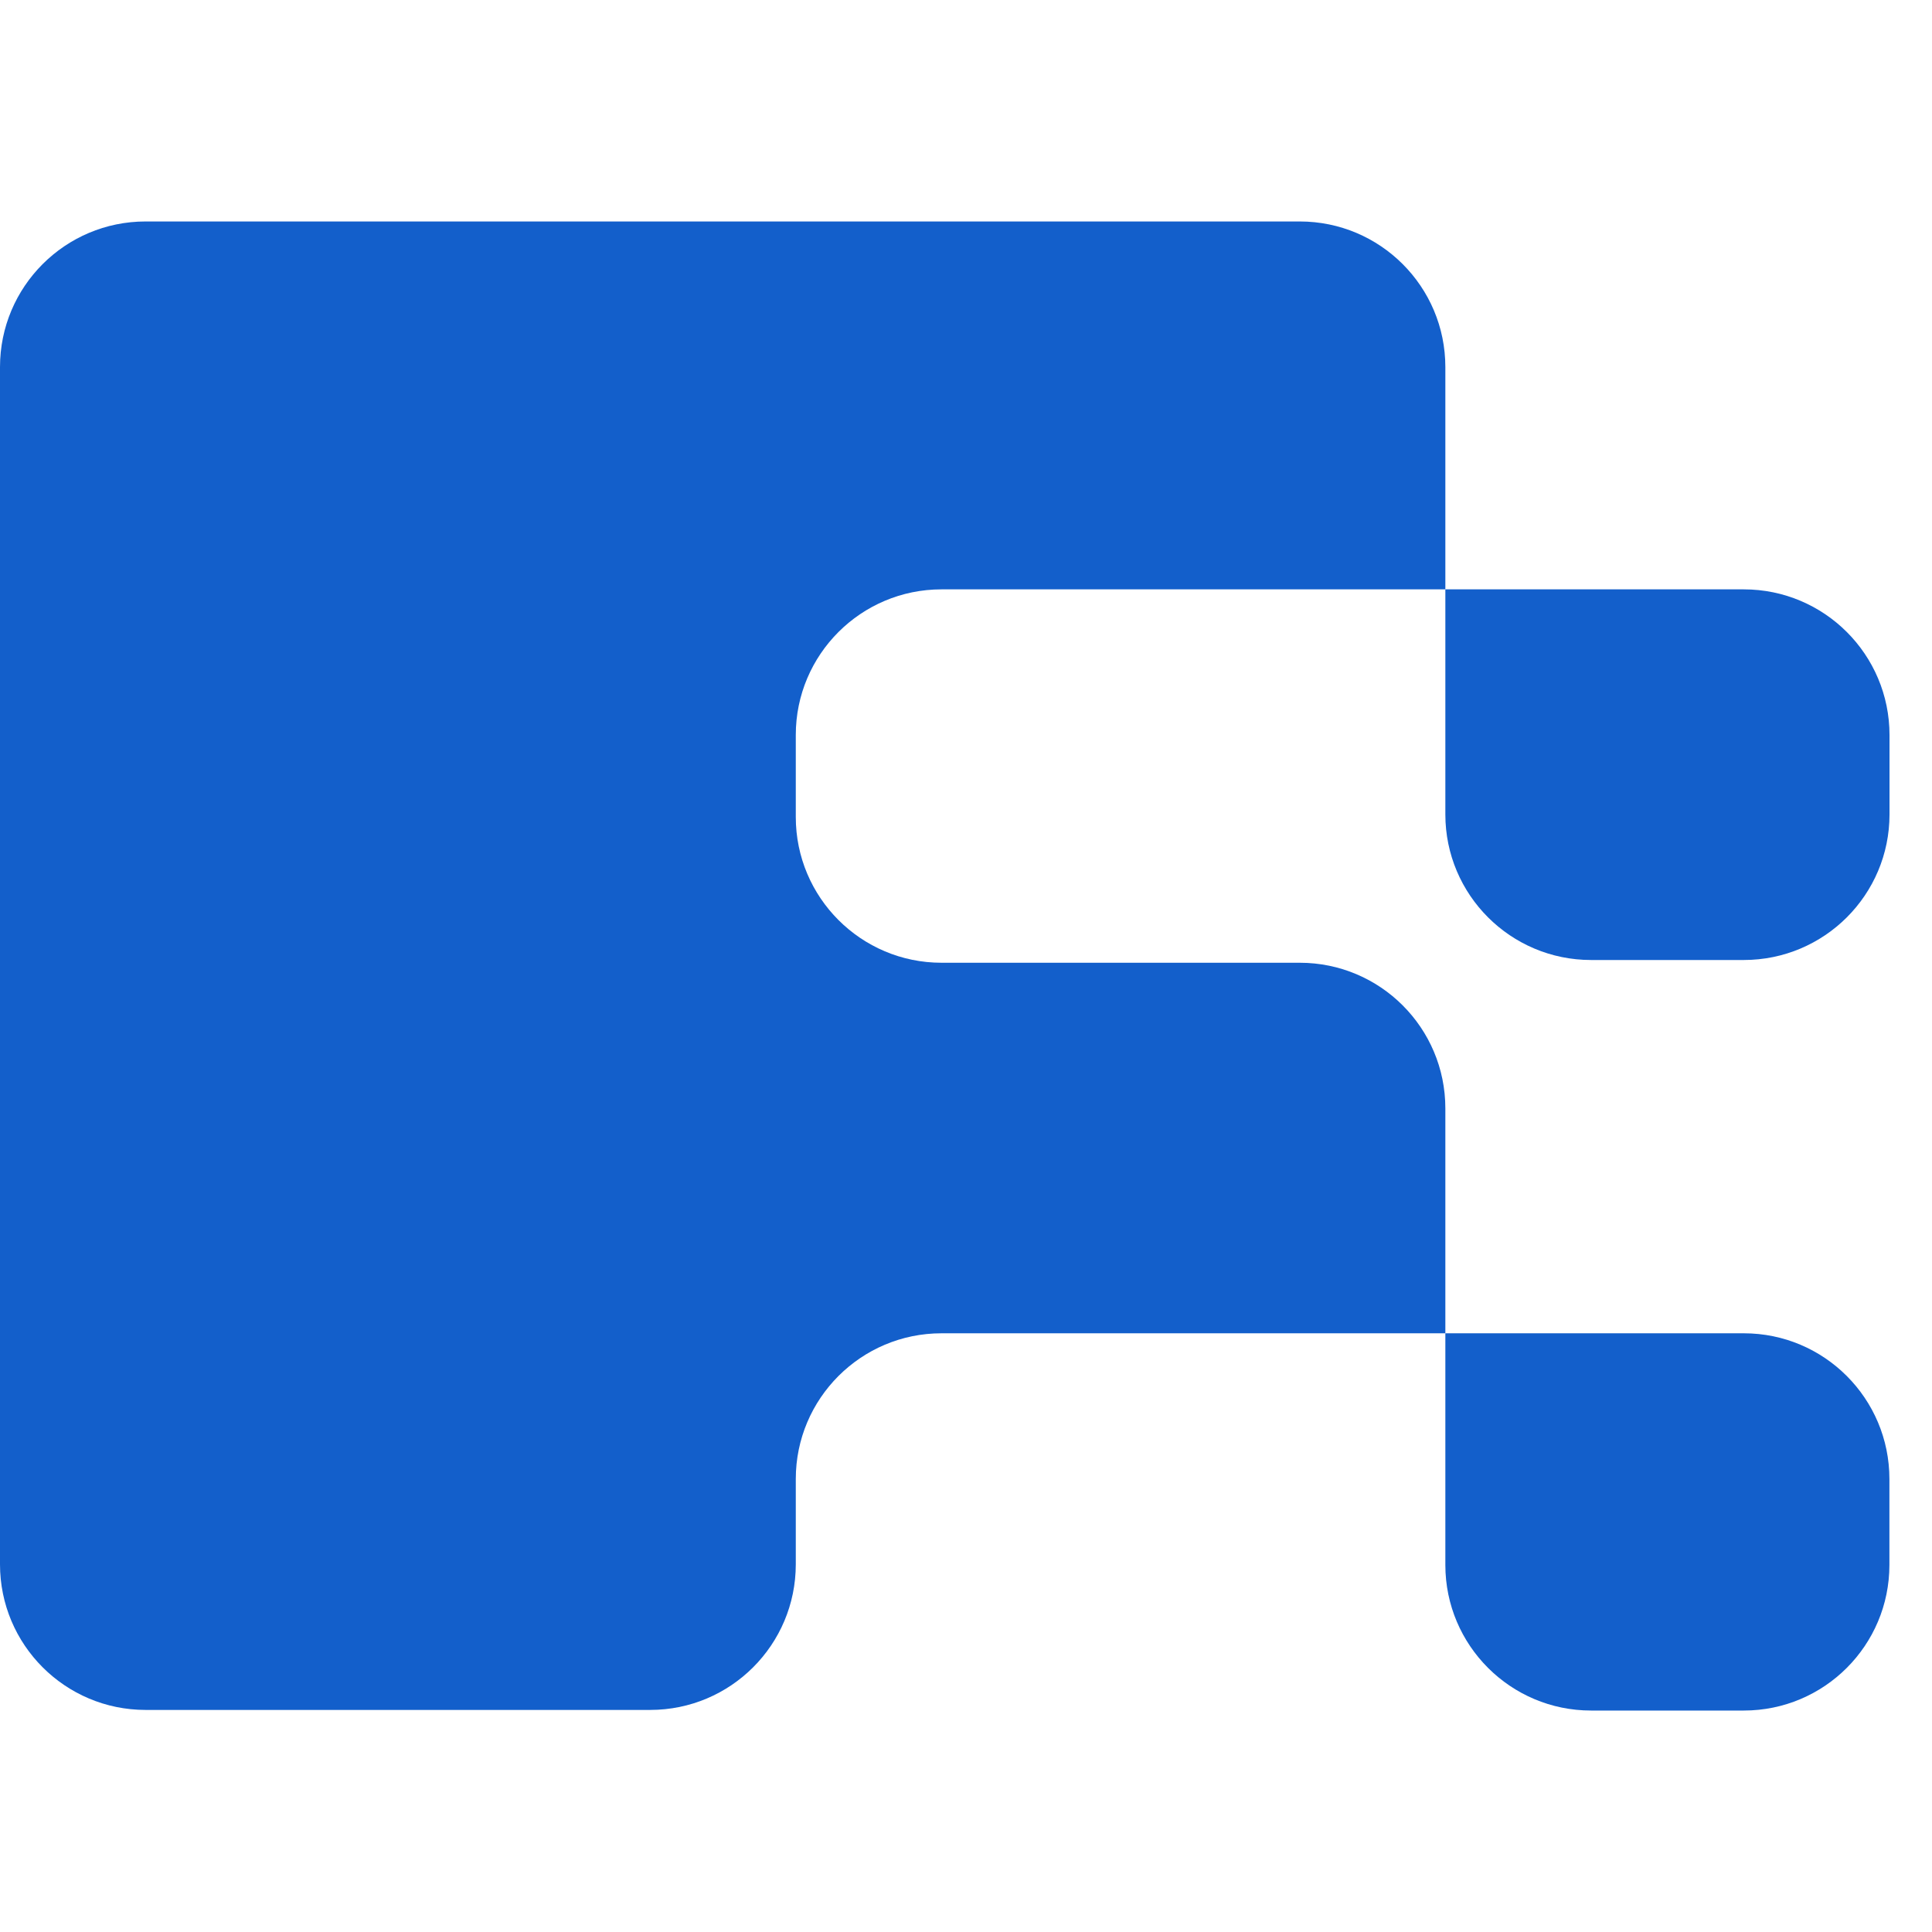
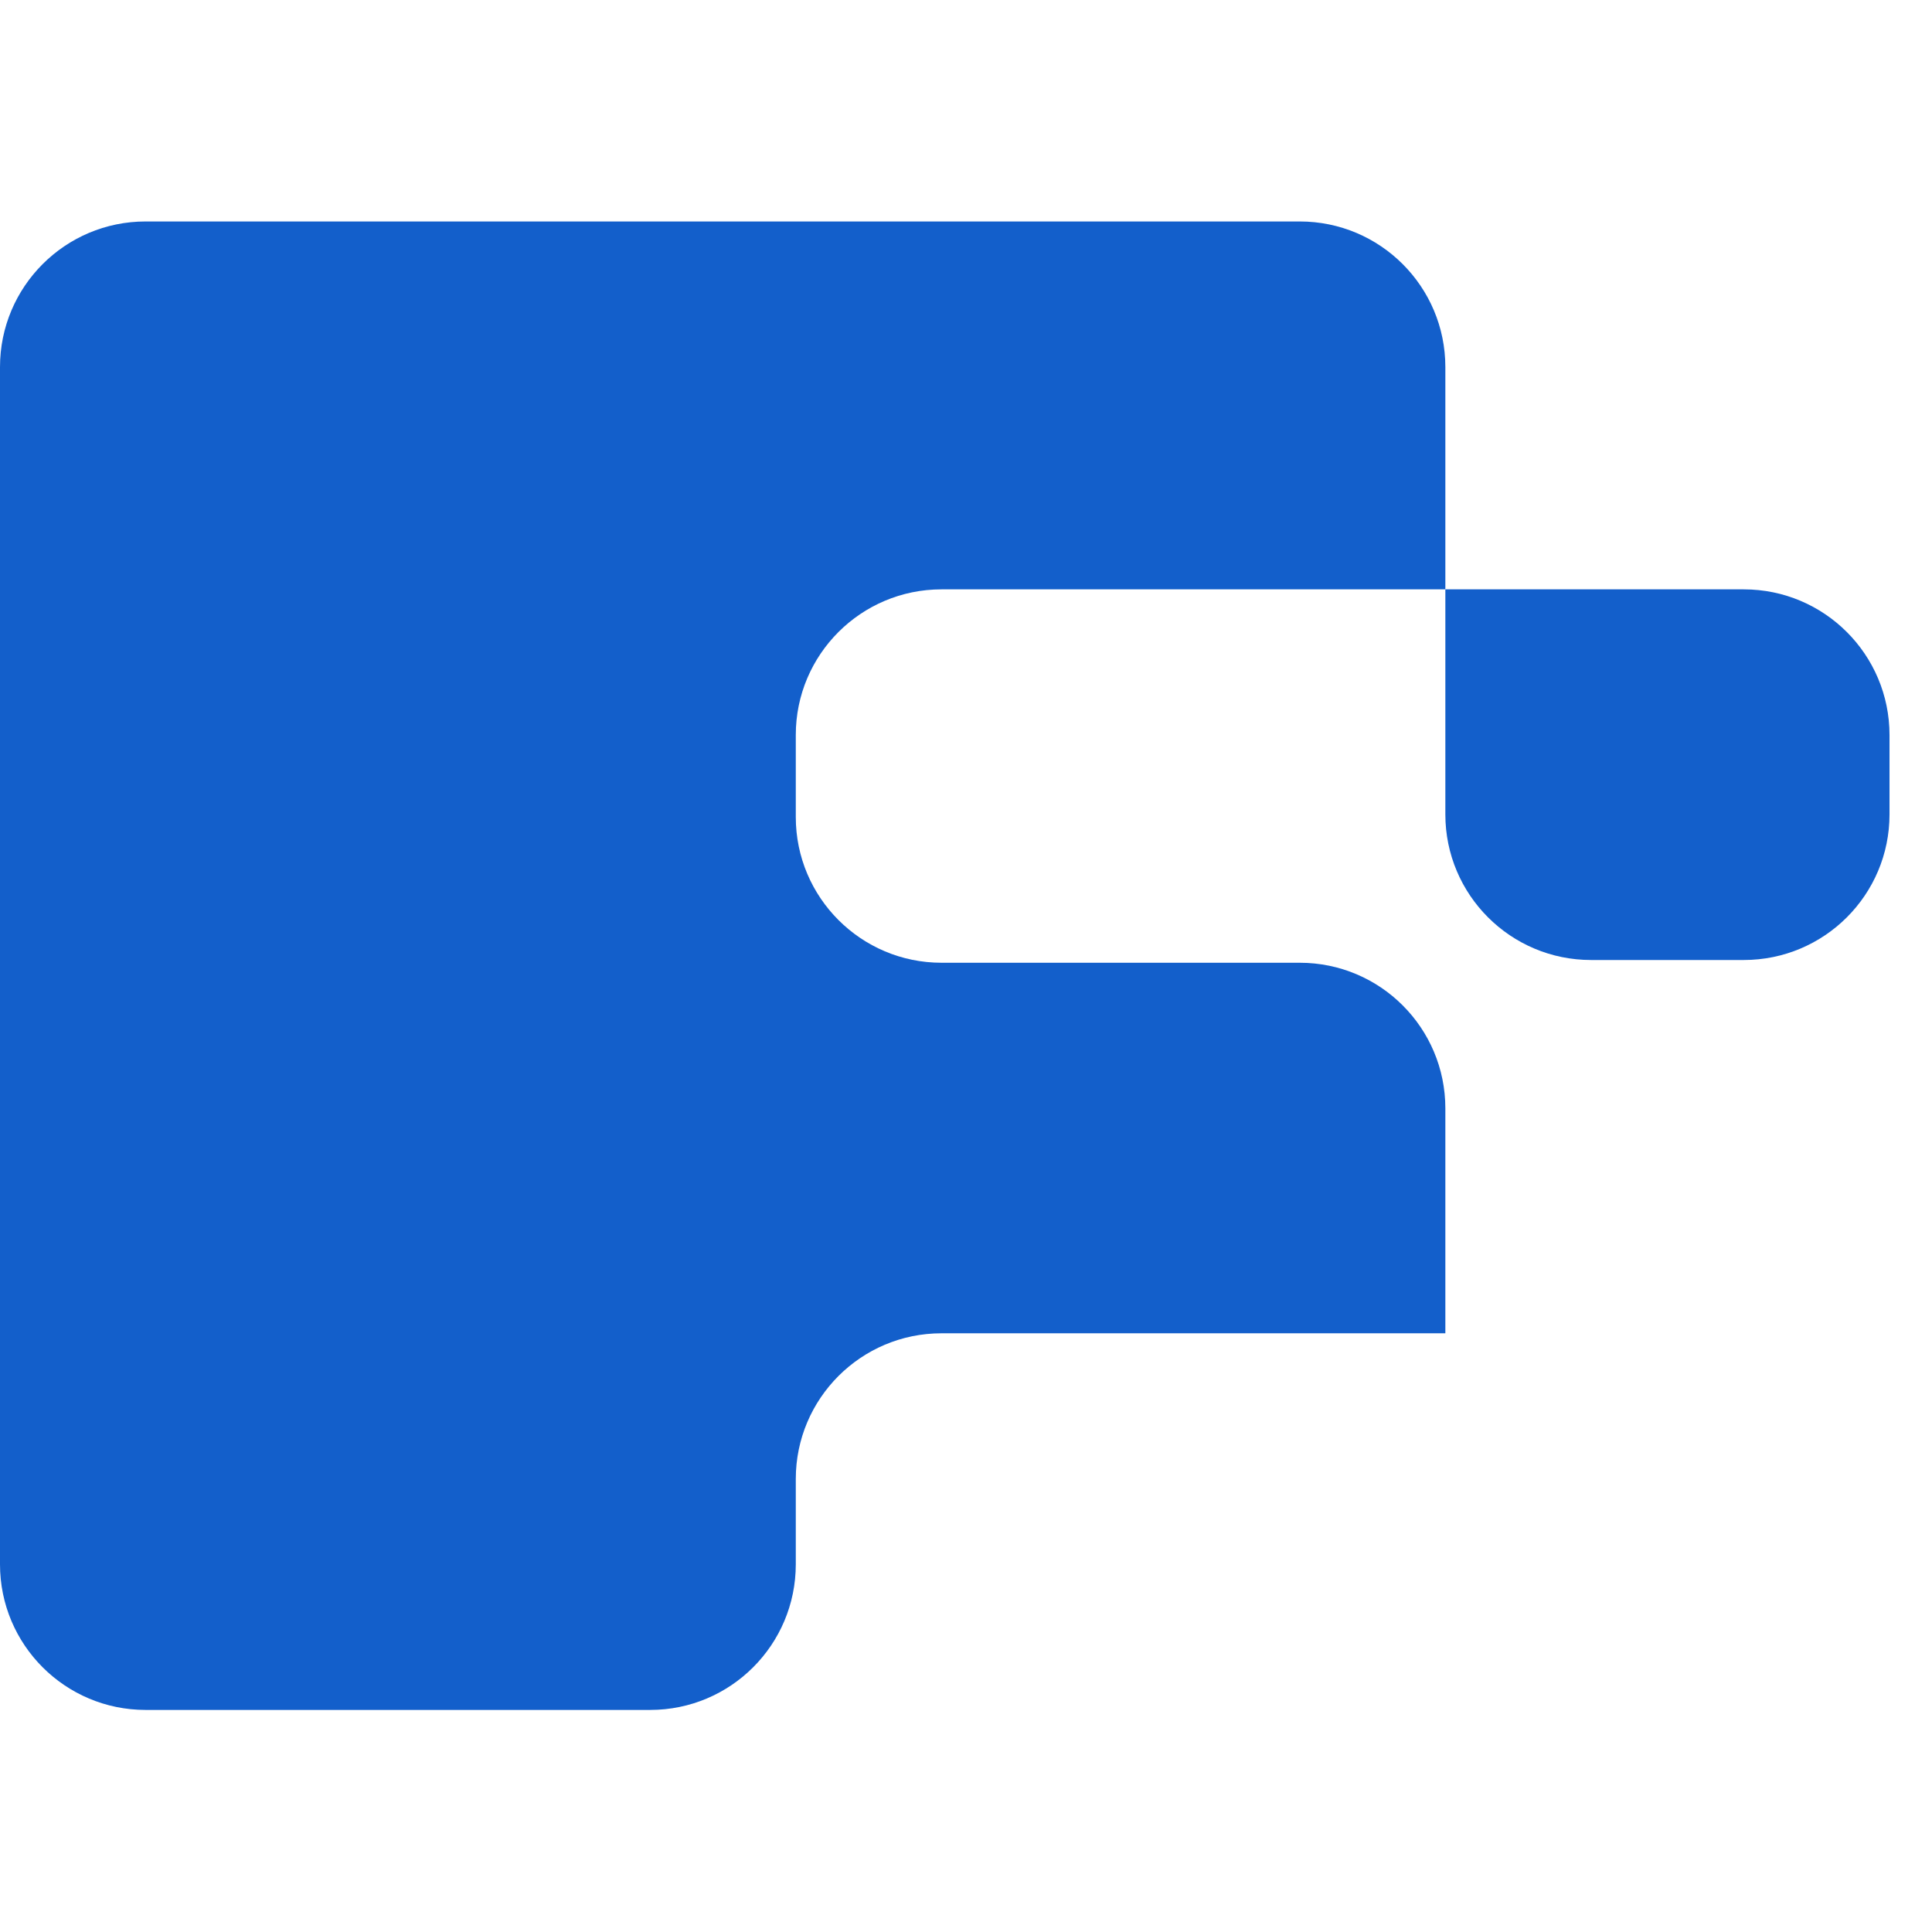
<svg xmlns="http://www.w3.org/2000/svg" version="1.1" width="1000" height="1000">
  <style>
    #light-icon {
      display: inline;
    }
    #dark-icon {
      display: none;
    }

    @media (prefers-color-scheme: dark) {
      #light-icon {
        display: none;
      }
      #dark-icon {
        display: inline;
      }
    }
  </style>
  <g id="light-icon">
    <svg version="1.1" width="1000" height="1000">
      <g>
        <g transform="matrix(52.632,0,0,52.632,5.684341886080802e-14,105.263)">
          <svg version="1.1" width="19" height="15">
            <svg width="19" height="15" viewBox="0 0 19 15" fill="none">
              <path d="M18.582 5.229C18.582 4.437 17.94 3.796 17.149 3.796H14.214V6.009C14.214 6.8 14.856 7.441 15.647 7.441H17.149C17.94 7.441 18.582 6.8 18.582 6.009V5.229Z" fill="#135FCB" />
              <path d="M14.214 8.9C14.214 8.109 13.573 7.468 12.782 7.468H9.259C8.468 7.468 7.826 6.826 7.826 6.035V5.228C7.826 4.437 8.468 3.796 9.259 3.796L14.214 3.796V1.61C14.214 0.819 13.573 0.178 12.782 0.178H1.432C0.641 0.178 -0 0.819 -0 1.61V13.384C-0 14.175 0.641 14.816 1.432 14.816H6.394C7.185 14.816 7.826 14.175 7.826 13.384V12.545C7.826 11.754 8.468 11.112 9.259 11.112H14.214V8.9Z" fill="#135FCB" />
-               <path d="M18.581 12.545C18.581 11.754 17.94 11.112 17.149 11.112L14.214 11.112L14.214 13.39C14.214 14.181 14.856 14.822 15.647 14.822H17.149C17.94 14.822 18.581 14.181 18.581 13.39V12.545Z" fill="#135FCB" />
            </svg>
          </svg>
        </g>
      </g>
    </svg>
  </g>
  <g id="dark-icon">
    <svg version="1.1" width="1000" height="1000">
      <g clip-path="url(#SvgjsClipPath1278)">
        <rect width="1000" height="1000" fill="#ffffff" />
        <g transform="matrix(36.842,0,0,36.842,150,223.684)">
          <svg version="1.1" width="19" height="15">
            <svg width="19" height="15" viewBox="0 0 19 15" fill="none">
              <path d="M18.582 5.229C18.582 4.437 17.94 3.796 17.149 3.796H14.214V6.009C14.214 6.8 14.856 7.441 15.647 7.441H17.149C17.94 7.441 18.582 6.8 18.582 6.009V5.229Z" fill="#135FCB" />
              <path d="M14.214 8.9C14.214 8.109 13.573 7.468 12.782 7.468H9.259C8.468 7.468 7.826 6.826 7.826 6.035V5.228C7.826 4.437 8.468 3.796 9.259 3.796L14.214 3.796V1.61C14.214 0.819 13.573 0.178 12.782 0.178H1.432C0.641 0.178 -0 0.819 -0 1.61V13.384C-0 14.175 0.641 14.816 1.432 14.816H6.394C7.185 14.816 7.826 14.175 7.826 13.384V12.545C7.826 11.754 8.468 11.112 9.259 11.112H14.214V8.9Z" fill="#135FCB" />
-               <path d="M18.581 12.545C18.581 11.754 17.94 11.112 17.149 11.112L14.214 11.112L14.214 13.39C14.214 14.181 14.856 14.822 15.647 14.822H17.149C17.94 14.822 18.581 14.181 18.581 13.39V12.545Z" fill="#135FCB" />
            </svg>
          </svg>
        </g>
      </g>
      <defs>
        <clipPath id="SvgjsClipPath1278">
          <rect width="1000" height="1000" x="0" y="0" rx="300" ry="300" />
        </clipPath>
      </defs>
    </svg>
  </g>
</svg>